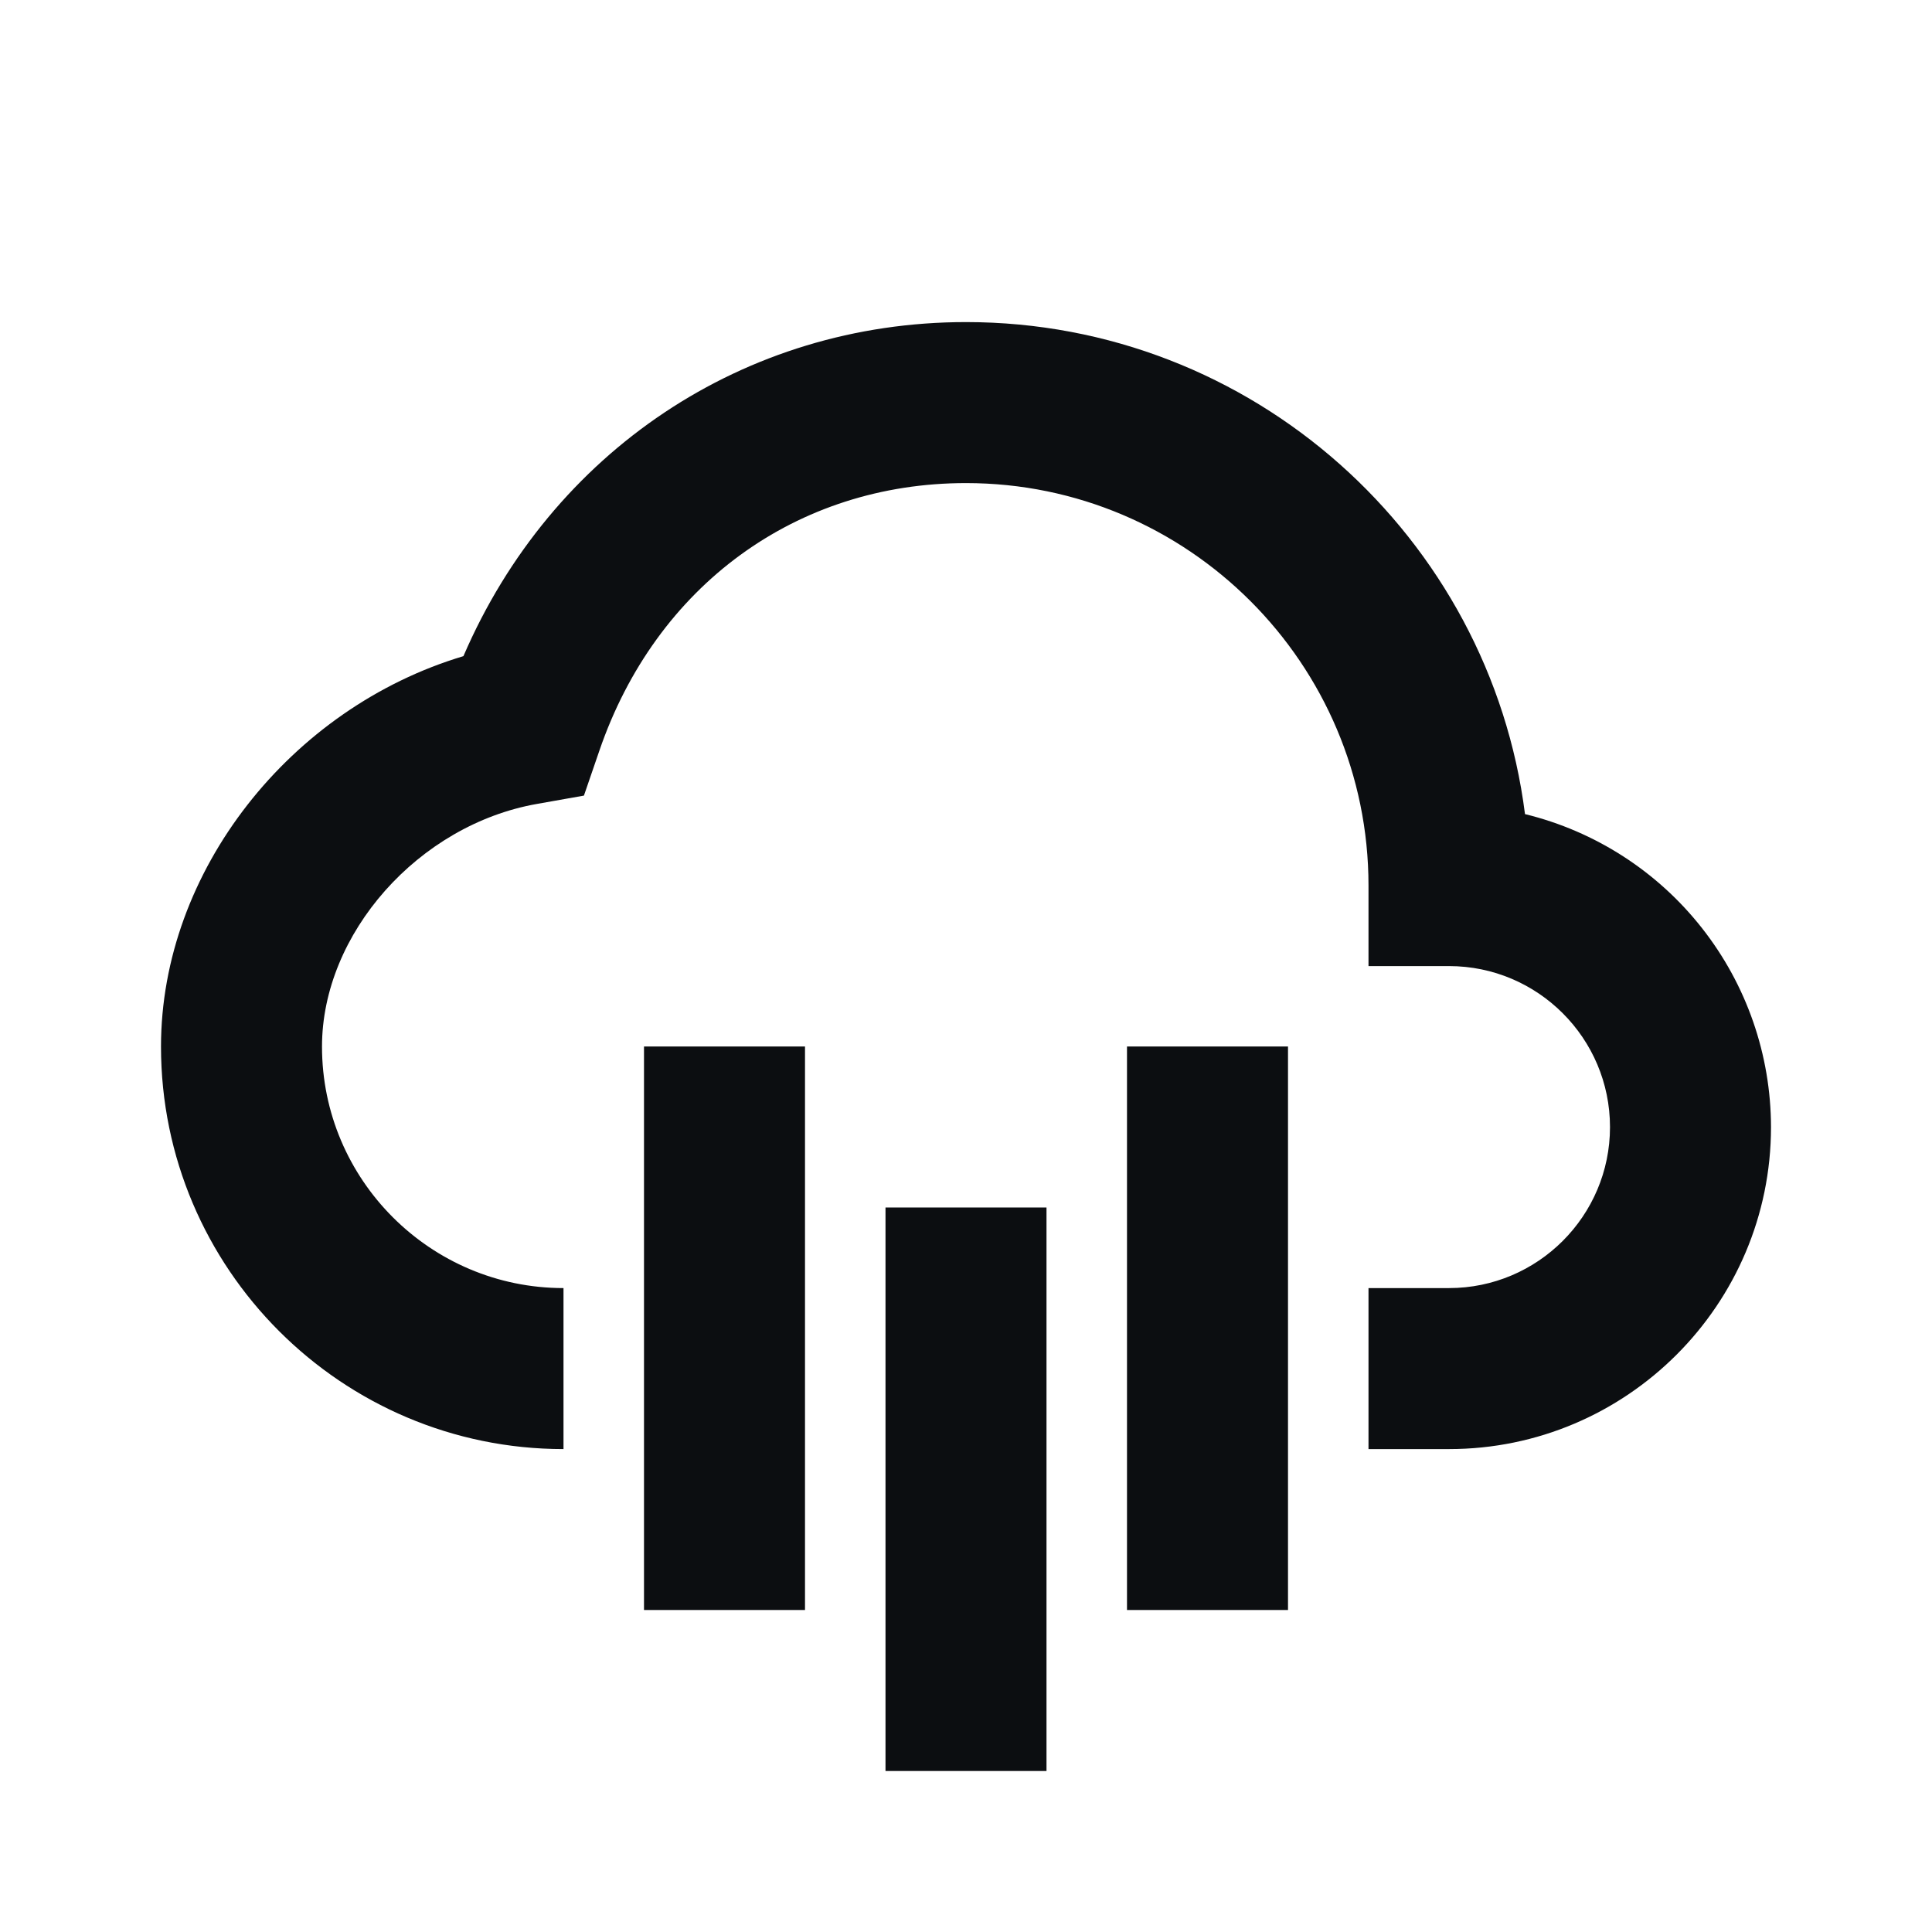
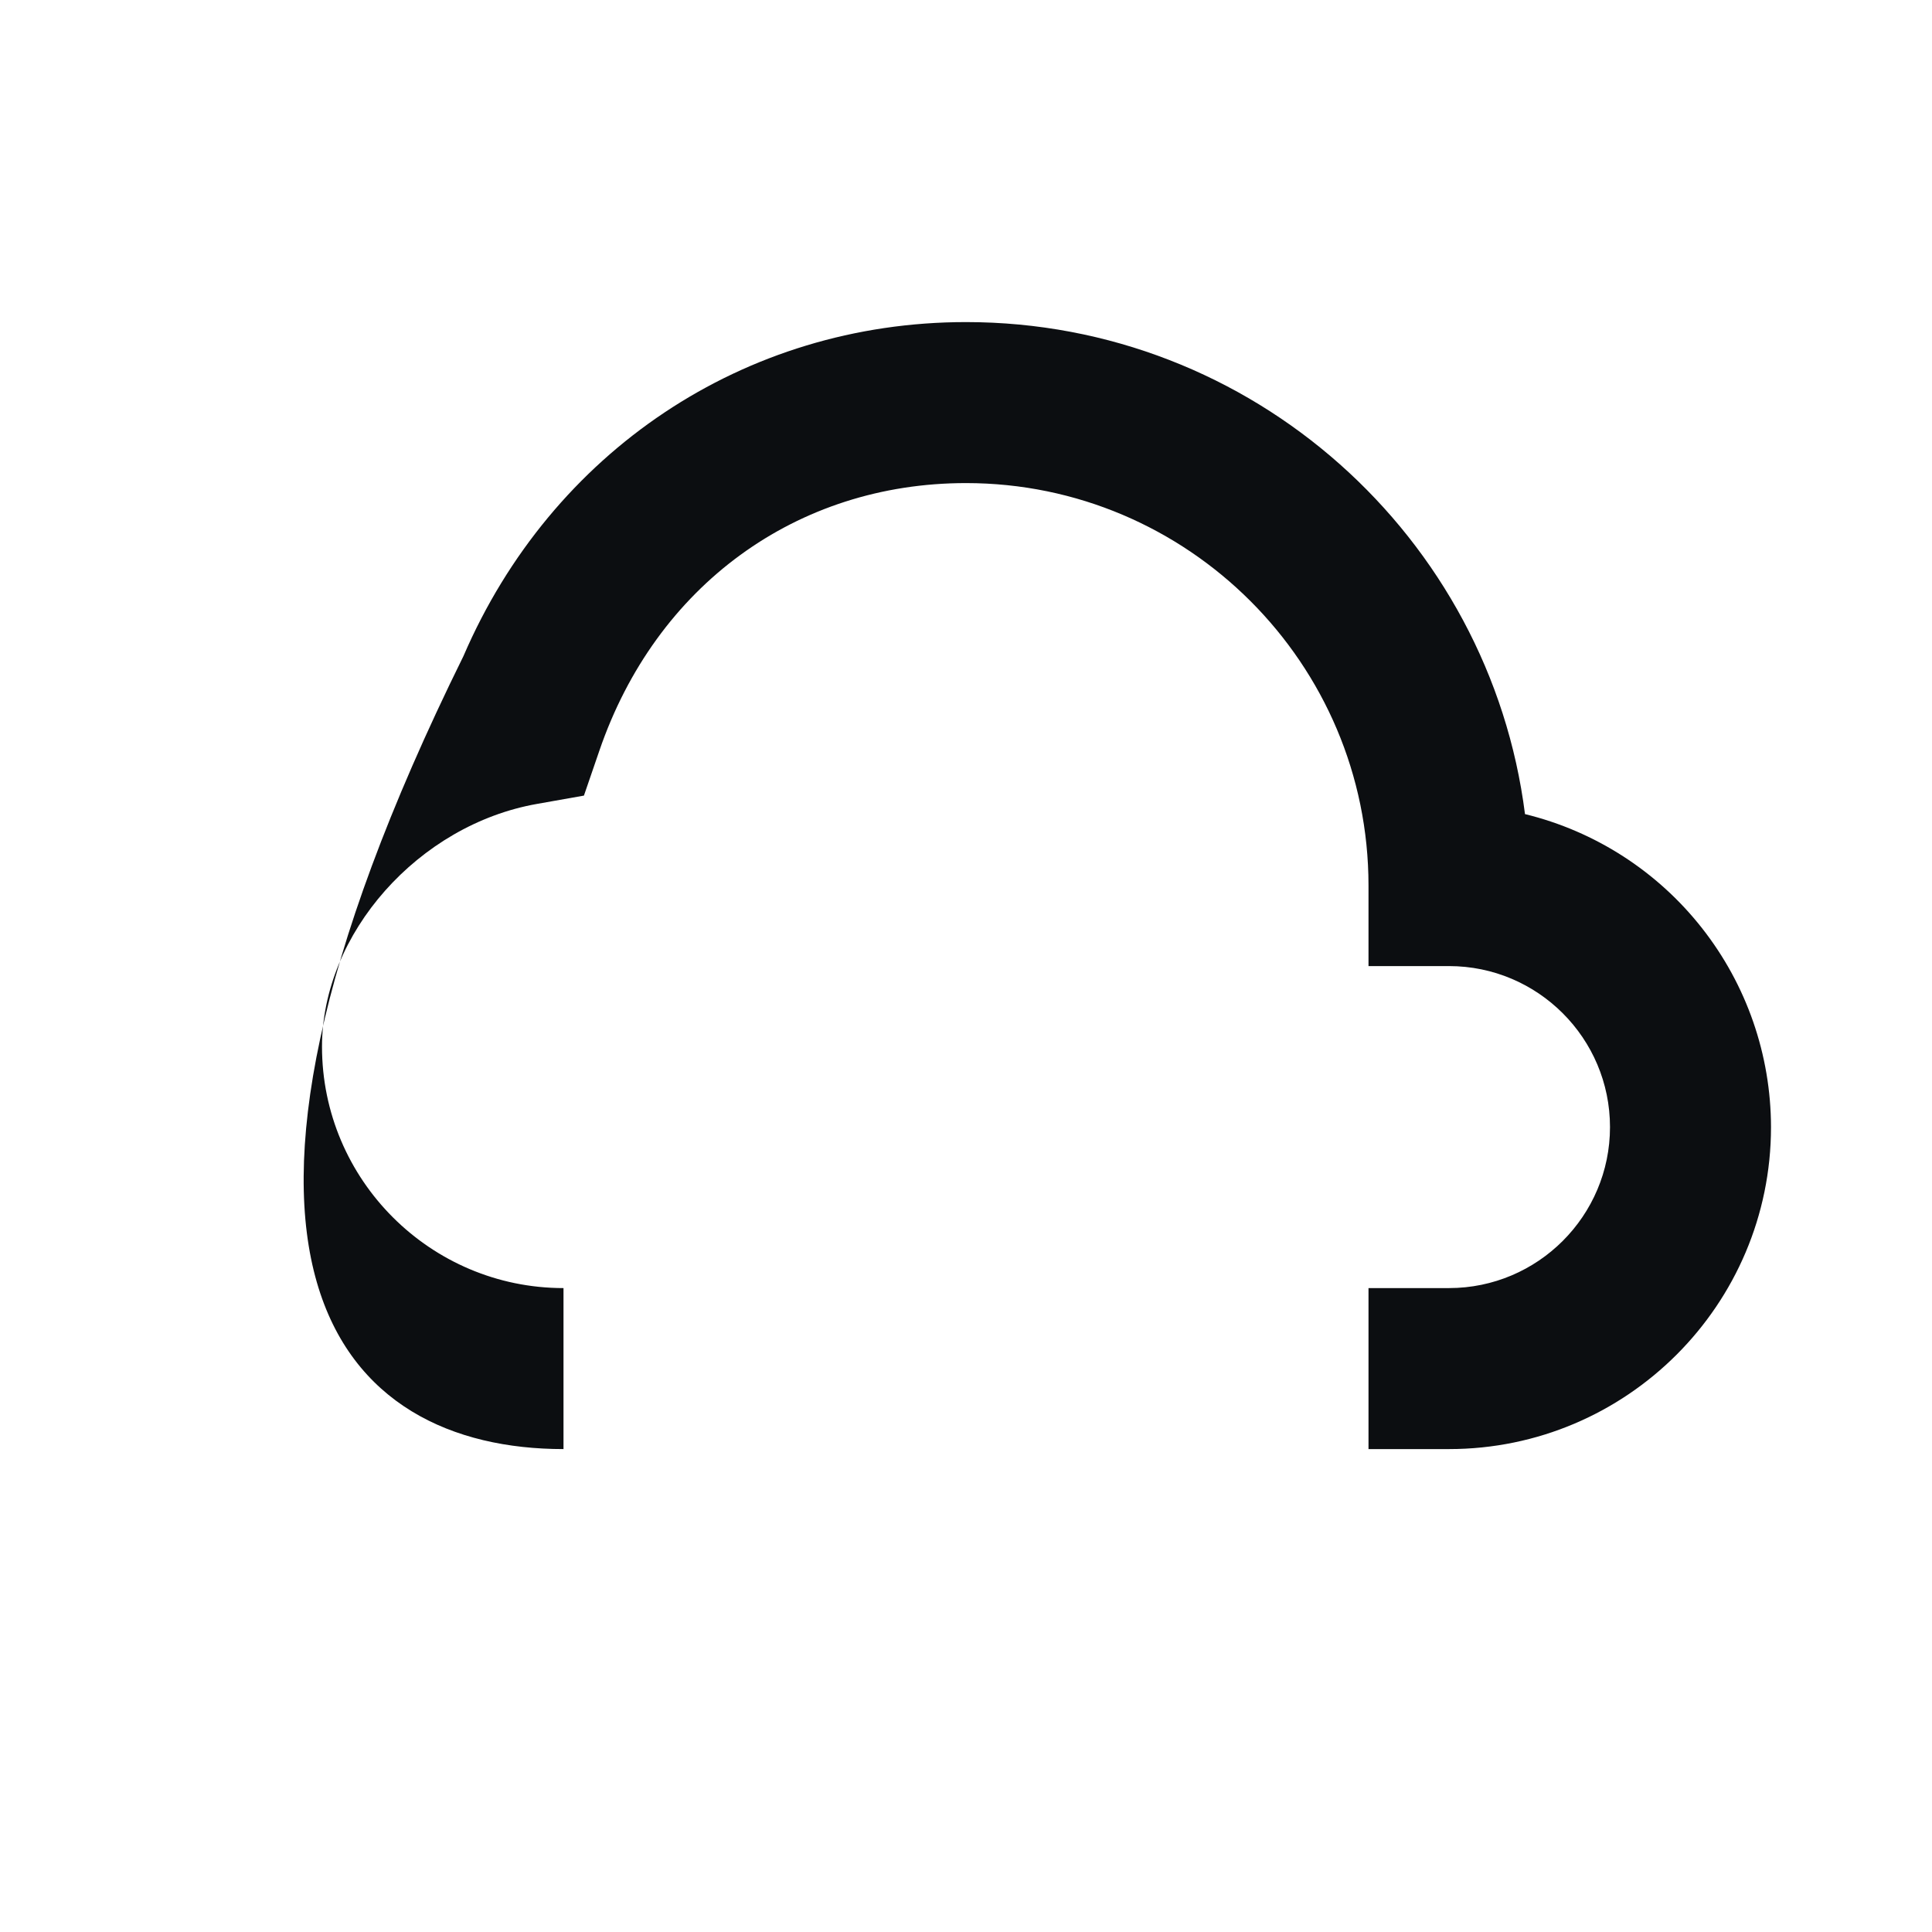
<svg xmlns="http://www.w3.org/2000/svg" width="45" height="45" viewBox="0 0 45 45" fill="none">
-   <path d="M15 24.375H18.75V37.5H15V24.375ZM20.625 28.125H24.375V41.25H20.625V28.125ZM26.25 24.375H30V37.5H26.25V24.375Z" fill="#0C0E11" />
-   <path d="M35.52 18.962C34.701 12.508 29.175 7.502 22.5 7.502C17.332 7.502 12.844 10.523 10.794 15.283C6.767 16.487 3.75 20.288 3.75 24.377C3.75 29.546 7.956 33.752 13.125 33.752V30.002C10.024 30.002 7.5 27.478 7.5 24.377C7.5 21.746 9.748 19.209 12.512 18.724L13.601 18.531L13.961 17.483C15.279 13.639 18.553 11.252 22.5 11.252C27.669 11.252 31.875 15.457 31.875 20.627V22.502H33.75C35.818 22.502 37.5 24.184 37.5 26.252C37.5 28.32 35.818 30.002 33.75 30.002H31.875V33.752H33.75C37.886 33.752 41.25 30.388 41.25 26.252C41.248 24.571 40.682 22.939 39.643 21.618C38.605 20.296 37.153 19.361 35.52 18.962Z" fill="#0C0E11" />
+   <path d="M35.52 18.962C34.701 12.508 29.175 7.502 22.5 7.502C17.332 7.502 12.844 10.523 10.794 15.283C3.75 29.546 7.956 33.752 13.125 33.752V30.002C10.024 30.002 7.5 27.478 7.5 24.377C7.5 21.746 9.748 19.209 12.512 18.724L13.601 18.531L13.961 17.483C15.279 13.639 18.553 11.252 22.5 11.252C27.669 11.252 31.875 15.457 31.875 20.627V22.502H33.75C35.818 22.502 37.5 24.184 37.5 26.252C37.5 28.32 35.818 30.002 33.75 30.002H31.875V33.752H33.75C37.886 33.752 41.25 30.388 41.25 26.252C41.248 24.571 40.682 22.939 39.643 21.618C38.605 20.296 37.153 19.361 35.52 18.962Z" fill="#0C0E11" />
</svg>